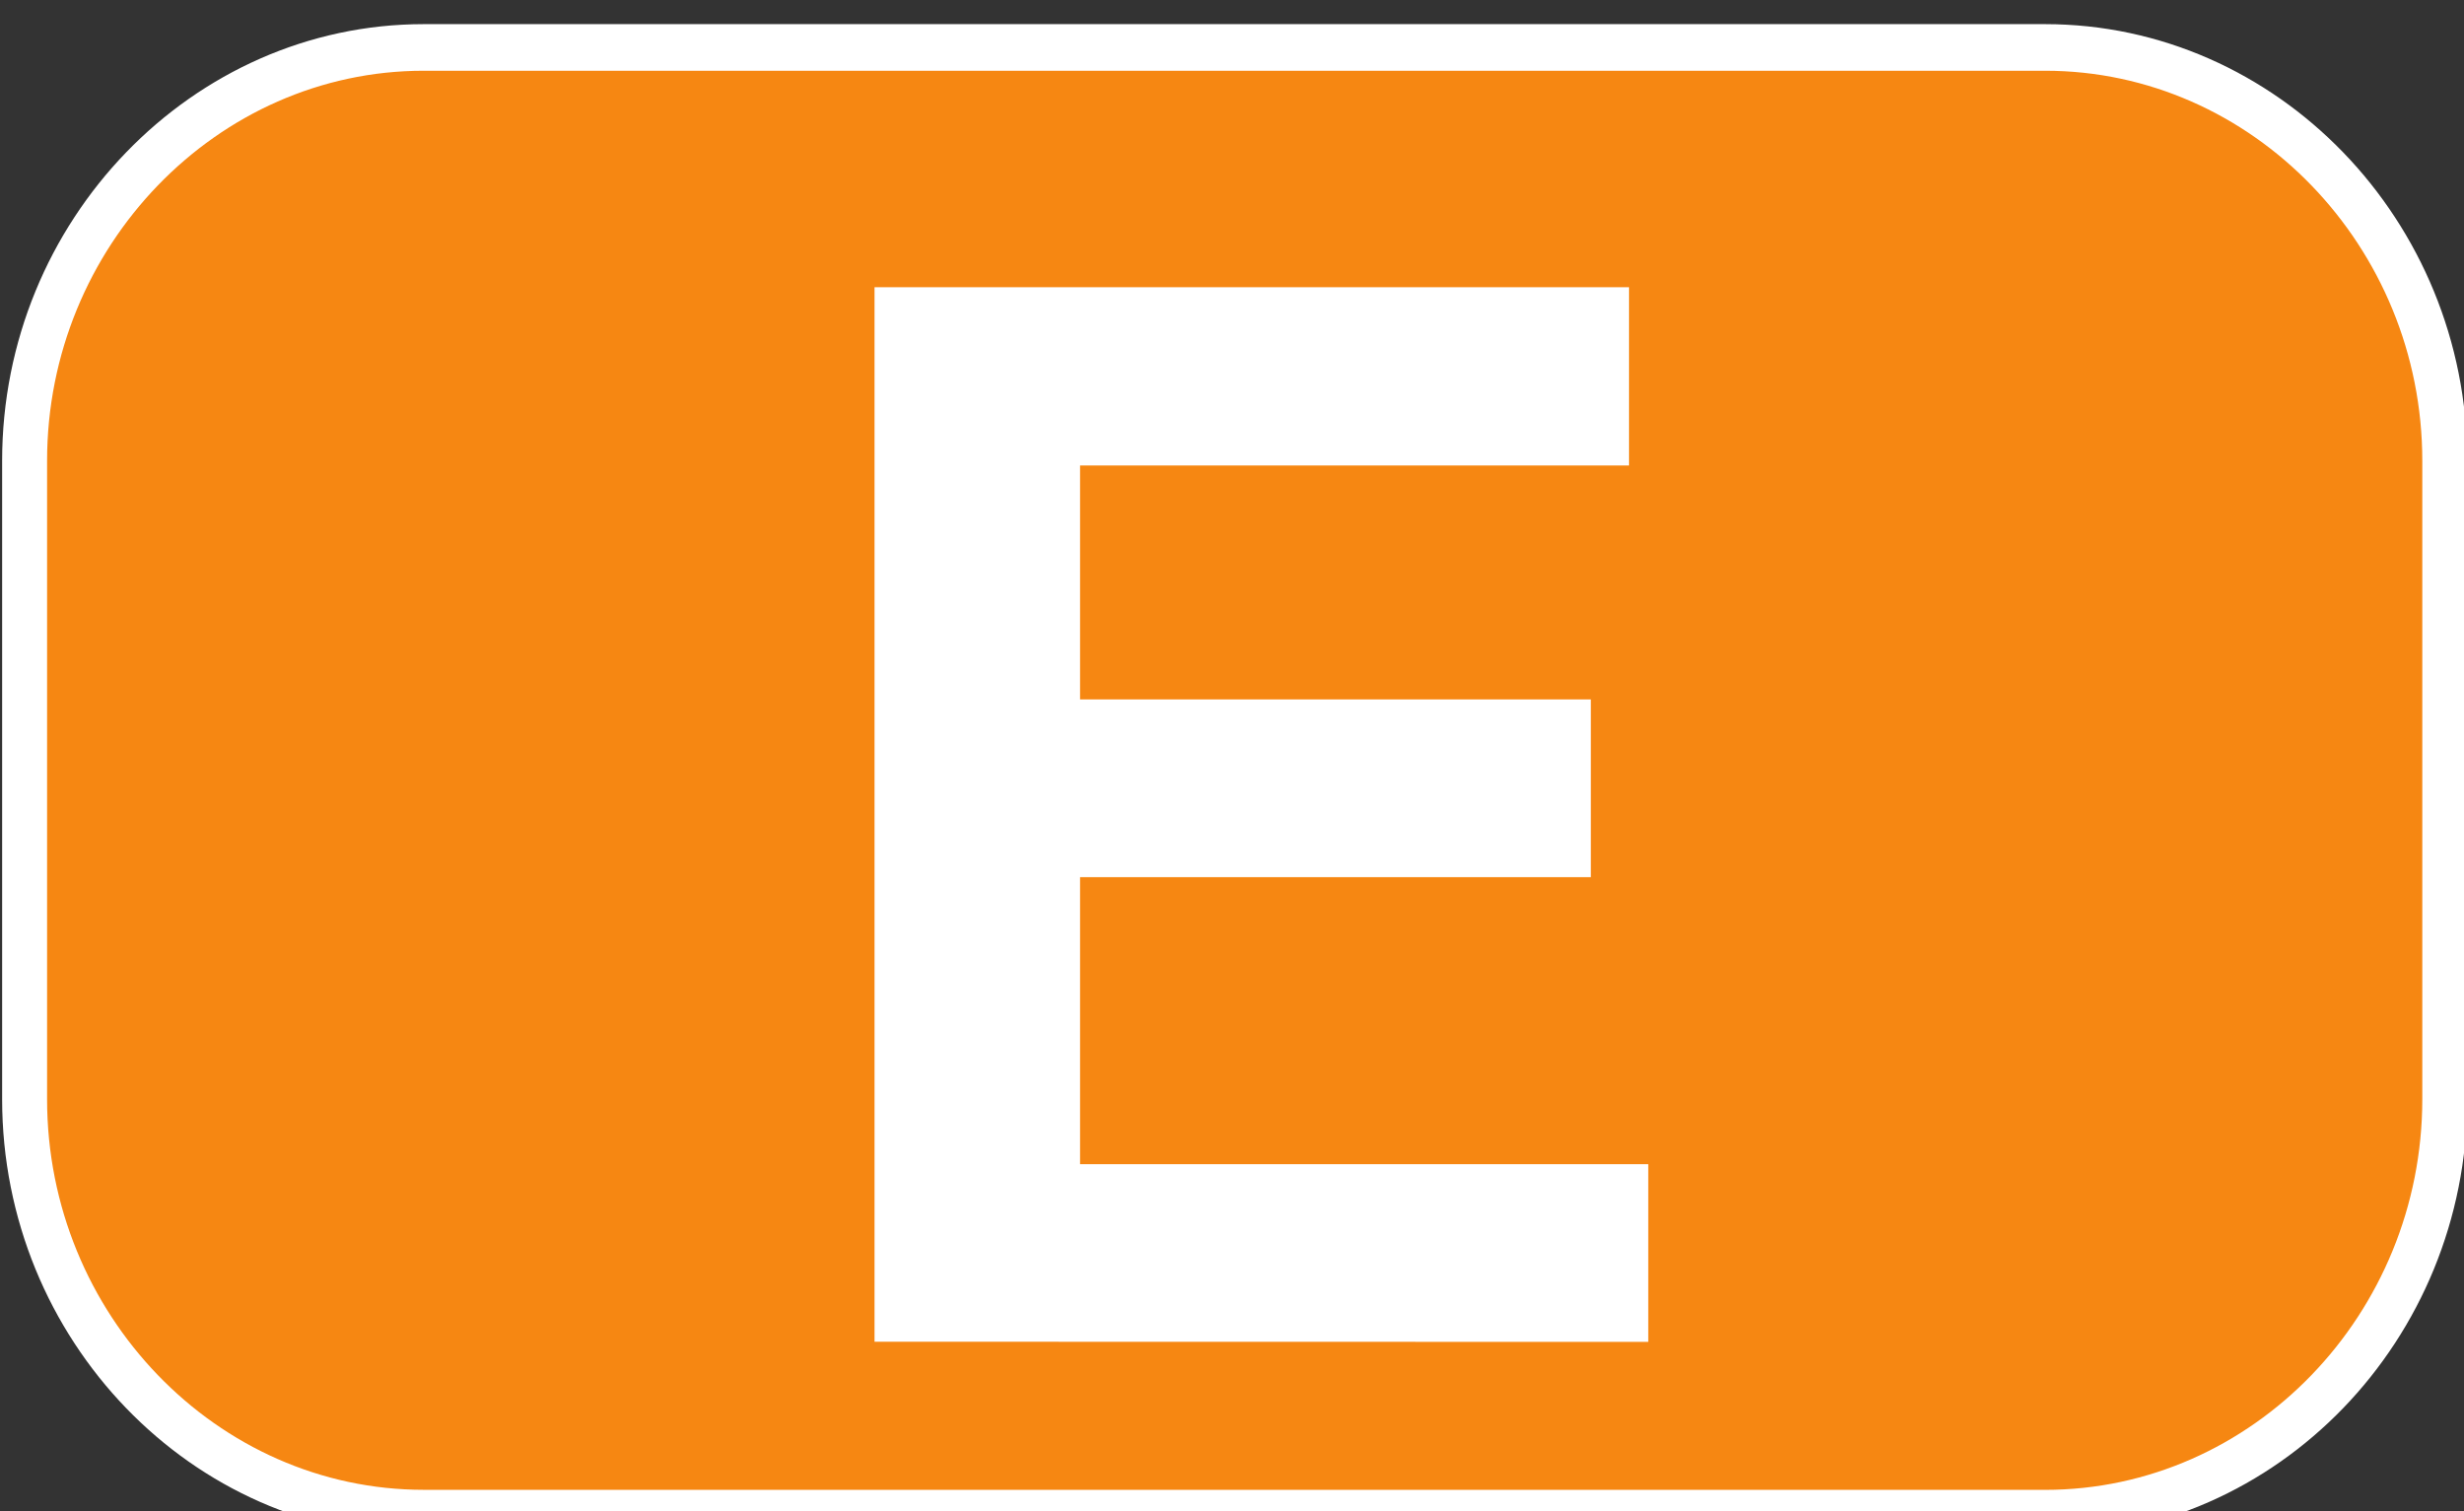
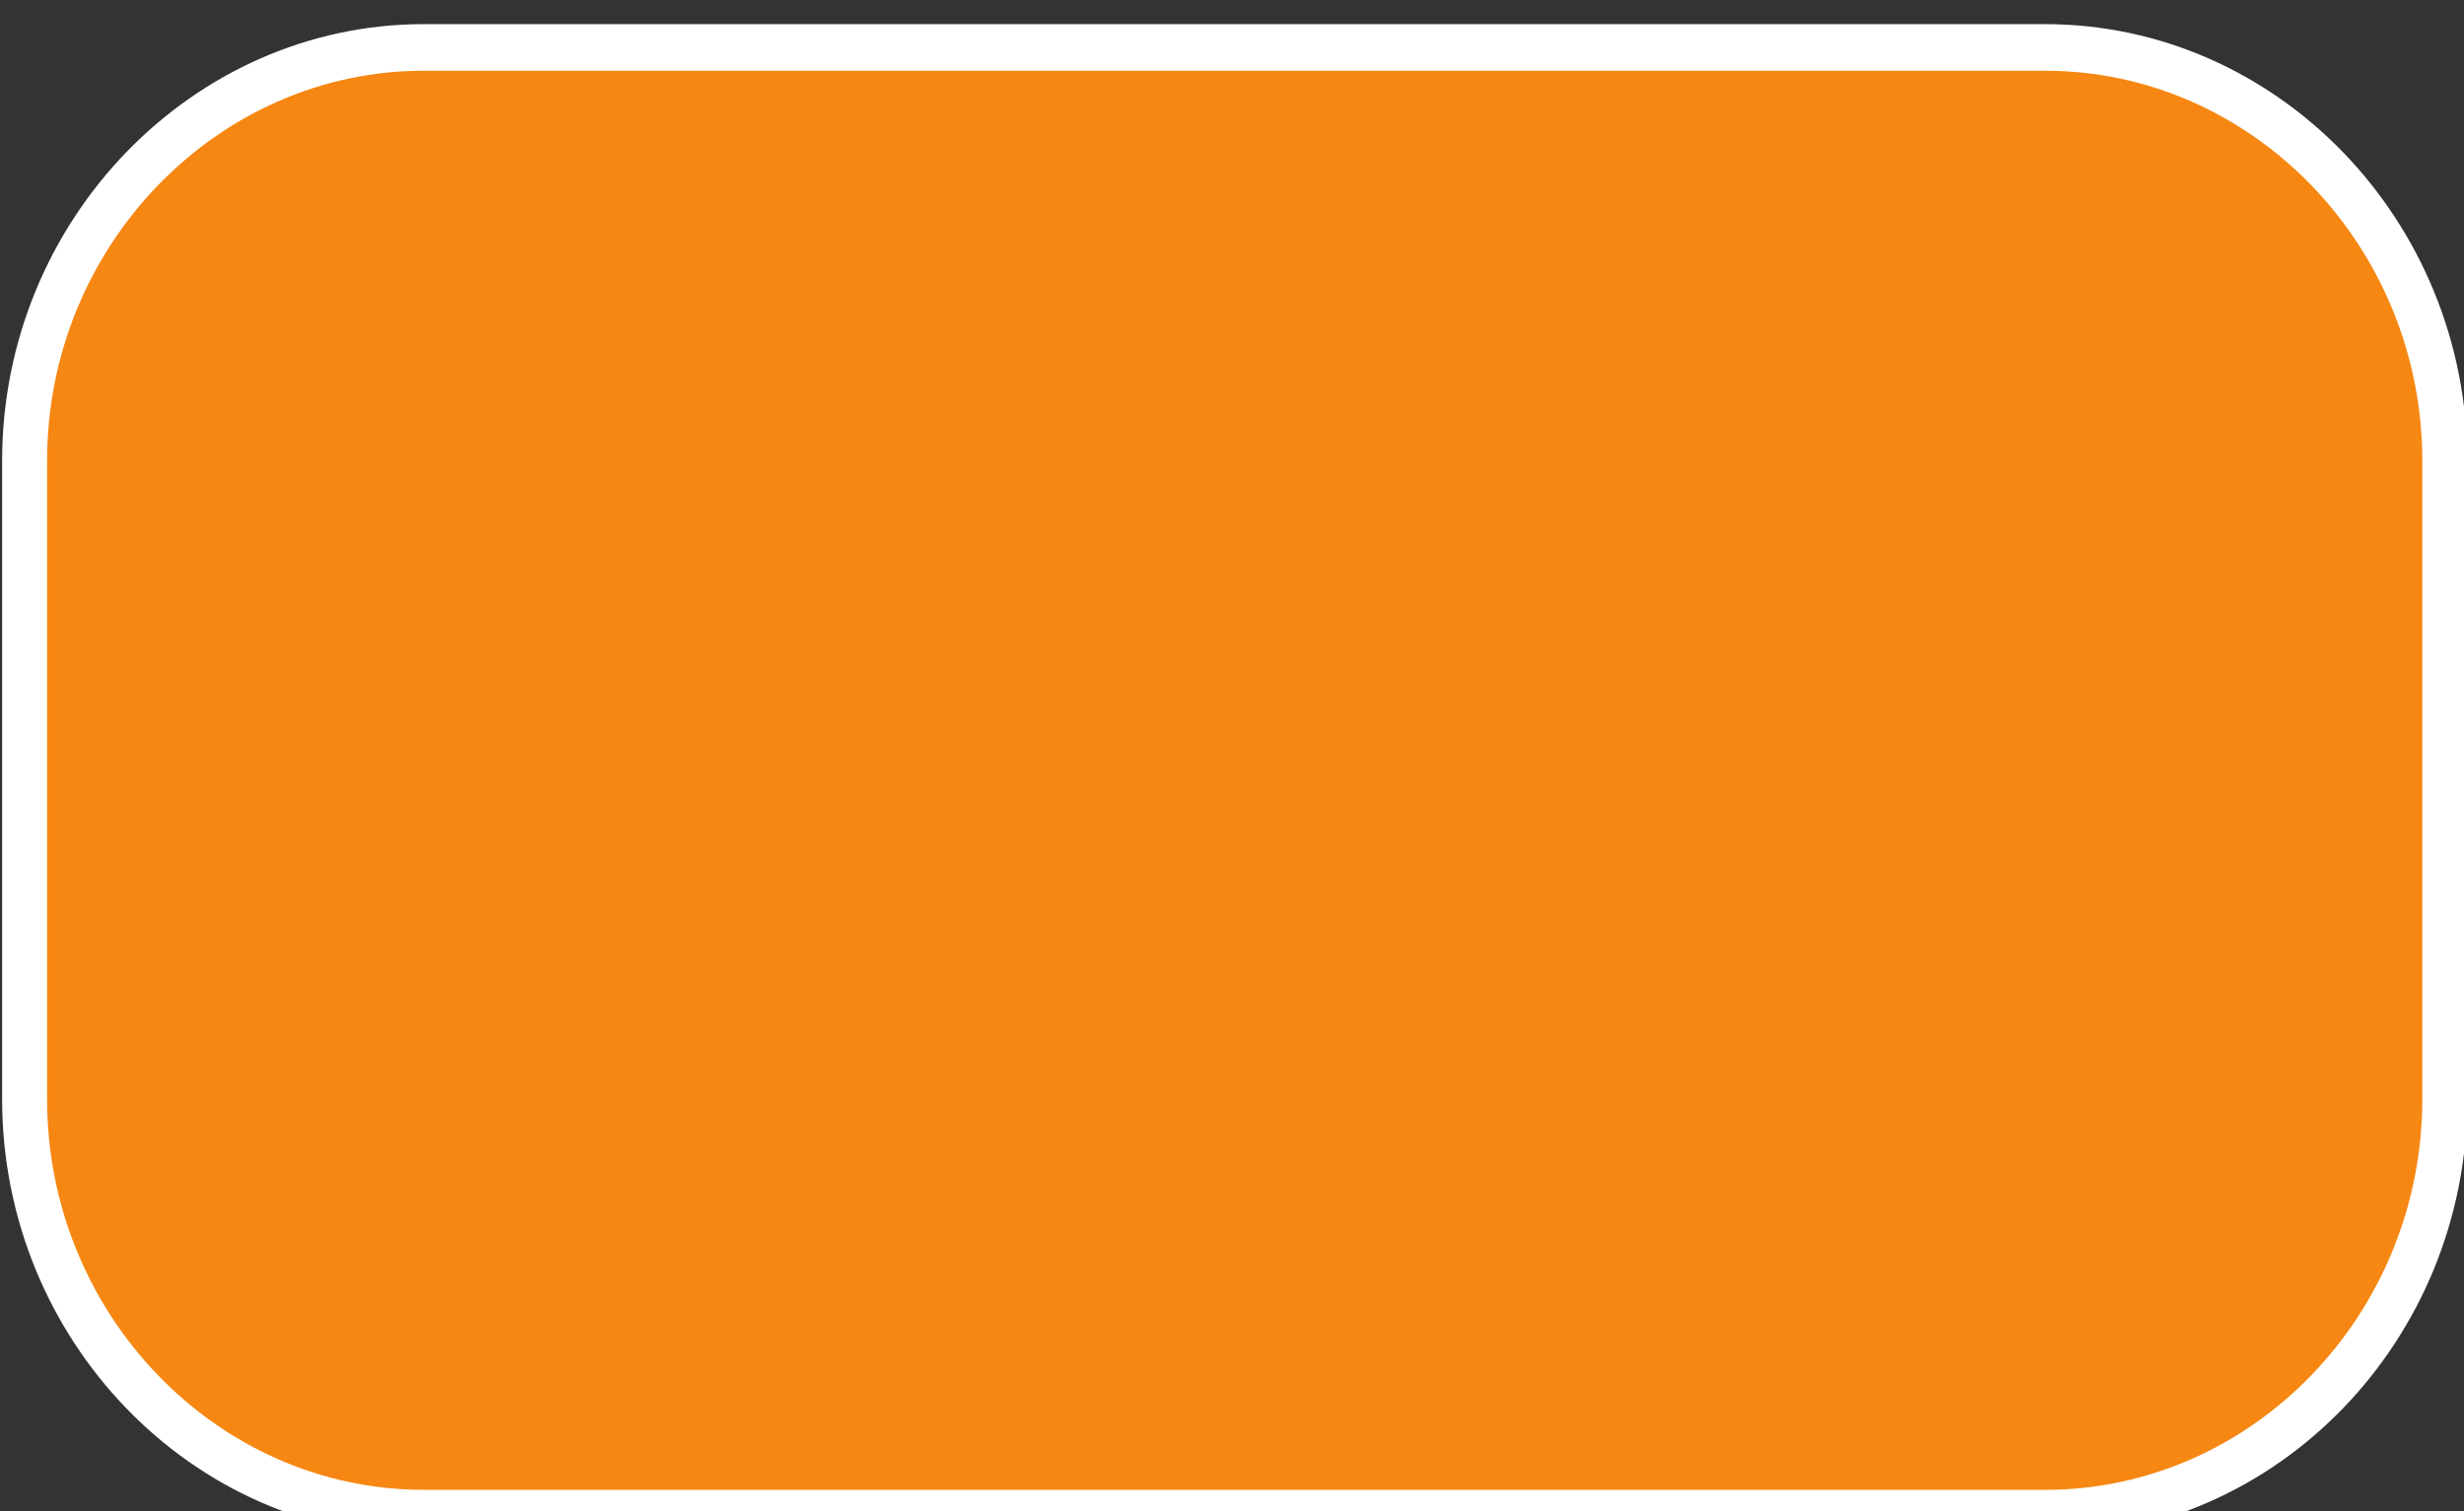
<svg xmlns="http://www.w3.org/2000/svg" xmlns:ns1="http://sodipodi.sourceforge.net/DTD/sodipodi-0.dtd" xmlns:ns2="http://www.inkscape.org/namespaces/inkscape" width="5.967mm" height="3.66mm" viewBox="0 0 5.967 3.66" version="1.1" id="svg5" xml:space="preserve">
  <rect x="0" y="0" width="5.967" height="3.66" fill="#333333" stroke="none" />
  <ns1:namedview id="namedview7" pagecolor="#ffffff" bordercolor="#000000" borderopacity="0.25" ns2:showpageshadow="2" ns2:pageopacity="0.0" ns2:pagecheckerboard="0" ns2:deskcolor="#d1d1d1" ns2:document-units="mm" showgrid="false" />
  <defs id="defs2">
    <filter id="filter-remove-color" x="0" y="0" width="1" height="1">
      <feColorMatrix color-interpolation-filters="sRGB" values="0 0 0 0 1 0 0 0 0 1 0 0 0 0 1 0 0 0 1 0" id="feColorMatrix9" />
    </filter>
  </defs>
  <g ns2:label="Calque 1" ns2:groupmode="layer" id="layer1" transform="translate(-163.876,-227.988)">
    <g id="g68566" transform="matrix(0.353,0,0,0.353,155.084,135.166)">
      <path fill-rule="nonzero" fill="#f68712" fill-opacity="1" stroke-width="0.377" stroke-linecap="butt" stroke-linejoin="miter" stroke="#ffffff" stroke-opacity="1" stroke-miterlimit="4" d="M -0.001,-3.07753e-4 C -1.84,-3.07753e-4 -3.348,-1.507 -3.348,-3.349 V -8.513 c 0,-1.838 1.509,-3.344 3.347,-3.344 H 13.597 c 1.843,0 3.352,1.506 3.352,3.344 v 5.164 c 0,1.843 -1.509,3.349 -3.352,3.349 z m 0,0" transform="matrix(0.818,0,0,0.848,27.814,273.332)" id="path43287" />
-       <path fill-rule="nonzero" fill="#ffffff" fill-opacity="1" d="m 30.906,272.156 v -7.234 h 5.176 v 1.223 H 32.316 V 267.75 h 3.504 v 1.219 h -3.504 v 1.969 h 3.898 v 1.219 z m 0,0" id="path43289" />
    </g>
  </g>
</svg>